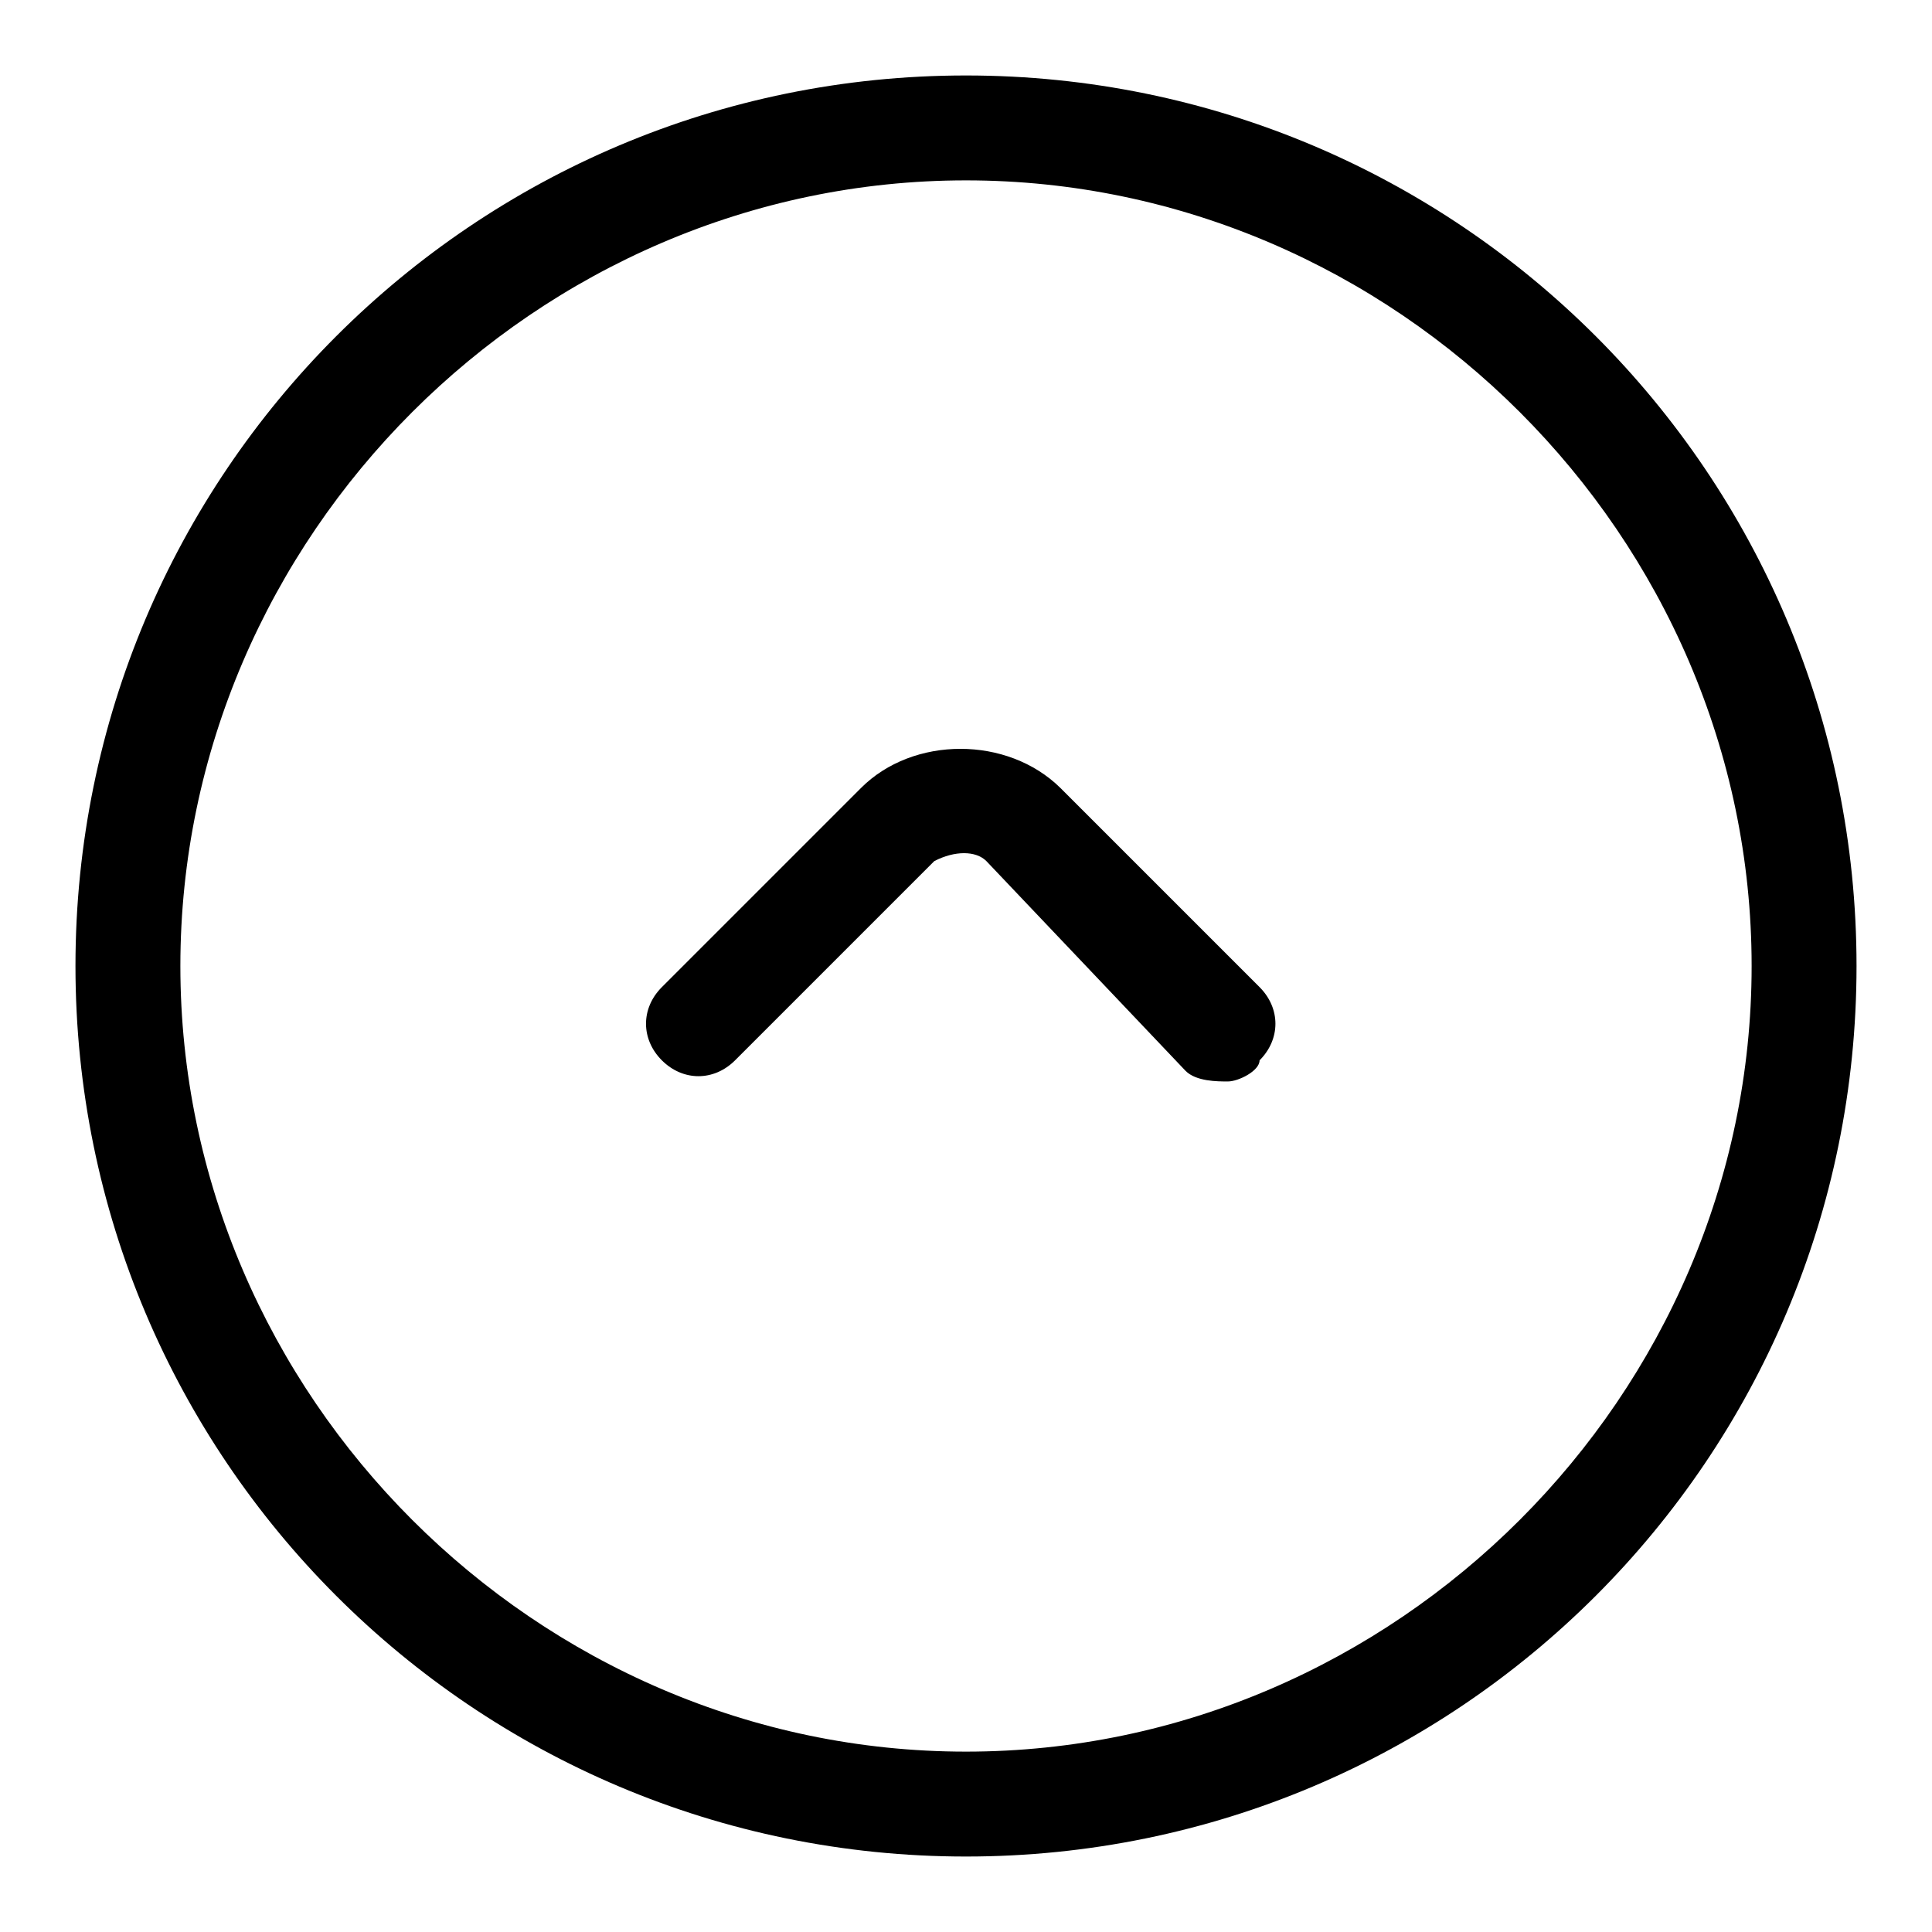
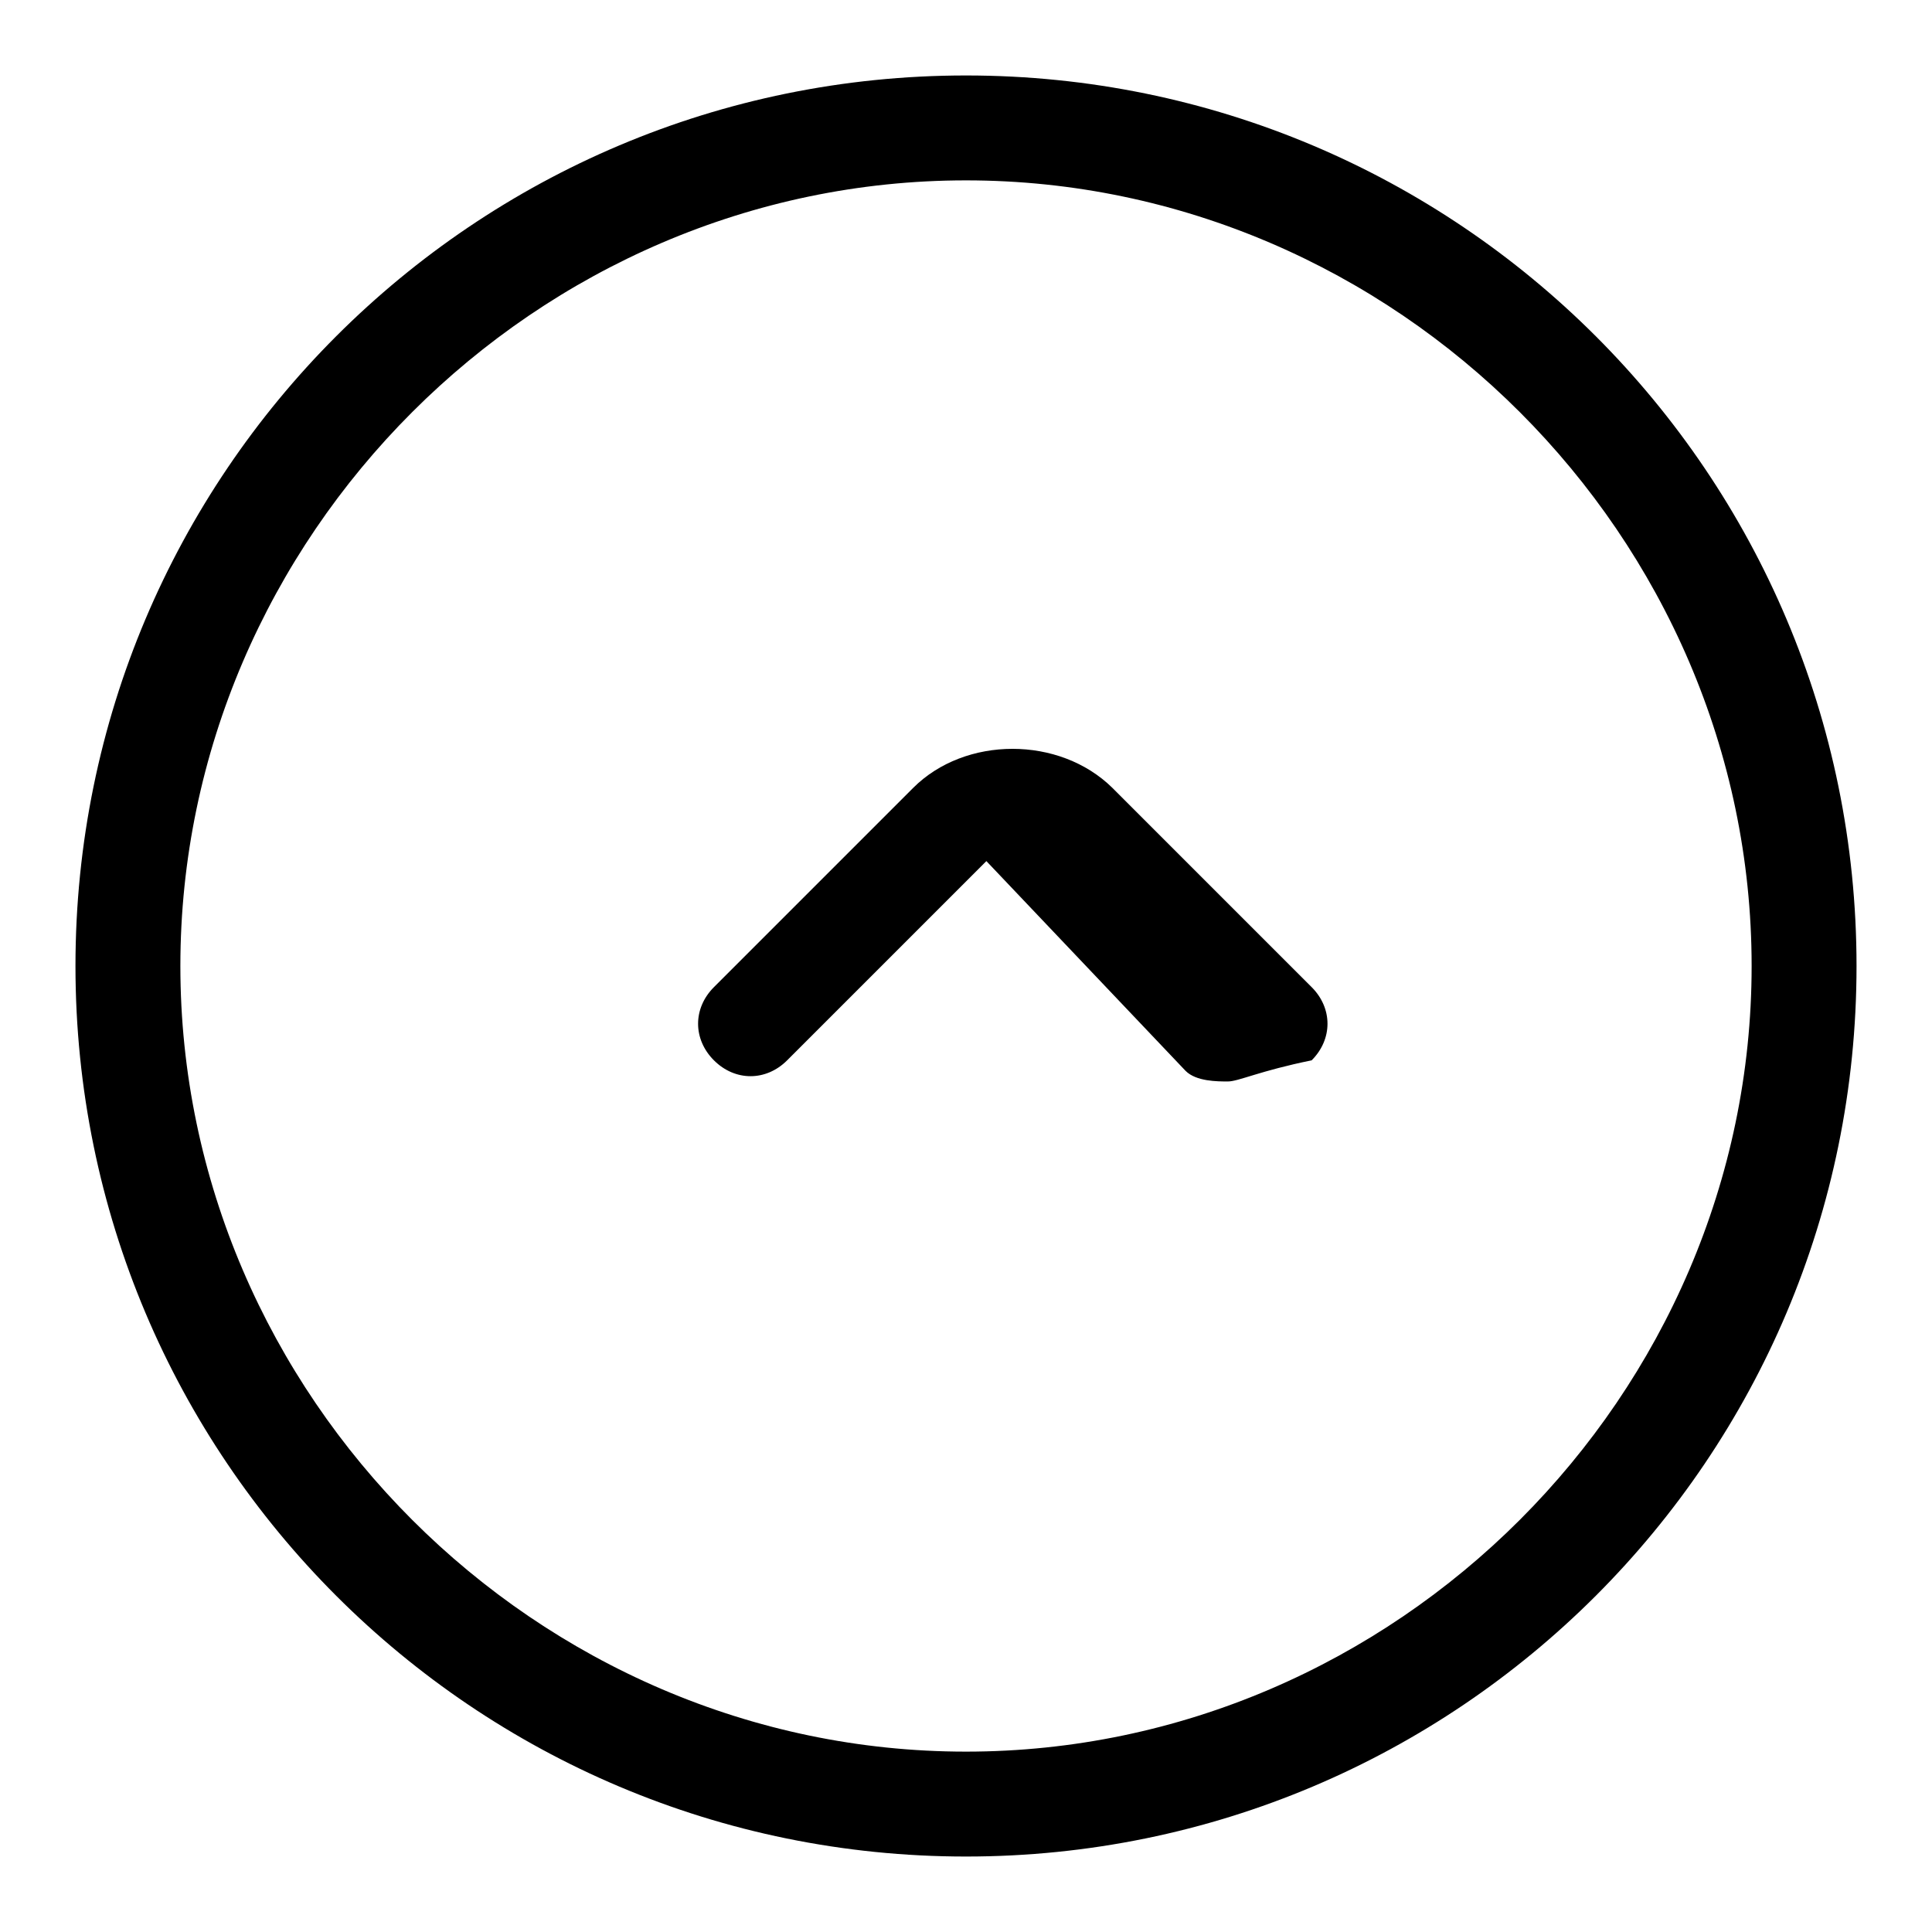
<svg xmlns="http://www.w3.org/2000/svg" version="1.1" x="0px" y="0px" viewBox="0 0 256 256" enable-background="new 0 0 256 256" xml:space="preserve">
  <g>
-     <path fill="#000000" d="M128,246c-65.2,0-118-52.8-118-118C10,62.8,62.8,10,128,10c65.2,0,118,52.8,118,118 C246,193.2,193.2,246,128,246z M128,23.9C71.1,23.9,23.9,71.1,23.9,128c0,56.9,47.2,104.1,104.1,104.1 c56.9,0,104.1-47.2,104.1-104.1C232.1,71.1,184.9,23.9,128,23.9z M162.7,143.3c-1.4,0-4.2,0-5.6-1.4l-26.4-27.8 c-1.4-1.4-4.2-1.4-6.9,0l-26.4,26.4c-2.8,2.8-6.9,2.8-9.7,0c-2.8-2.8-2.8-6.9,0-9.7l26.4-26.4c6.9-6.9,19.4-6.9,26.4,0l26.4,26.4 c2.8,2.8,2.8,6.9,0,9.7C166.9,141.9,164.1,143.3,162.7,143.3z" />
+     <path fill="#000000" d="M128,246c-65.2,0-118-52.8-118-118C10,62.8,62.8,10,128,10c65.2,0,118,52.8,118,118 C246,193.2,193.2,246,128,246z M128,23.9C71.1,23.9,23.9,71.1,23.9,128c0,56.9,47.2,104.1,104.1,104.1 c56.9,0,104.1-47.2,104.1-104.1C232.1,71.1,184.9,23.9,128,23.9z M162.7,143.3c-1.4,0-4.2,0-5.6-1.4l-26.4-27.8 l-26.4,26.4c-2.8,2.8-6.9,2.8-9.7,0c-2.8-2.8-2.8-6.9,0-9.7l26.4-26.4c6.9-6.9,19.4-6.9,26.4,0l26.4,26.4 c2.8,2.8,2.8,6.9,0,9.7C166.9,141.9,164.1,143.3,162.7,143.3z" />
  </g>
</svg>